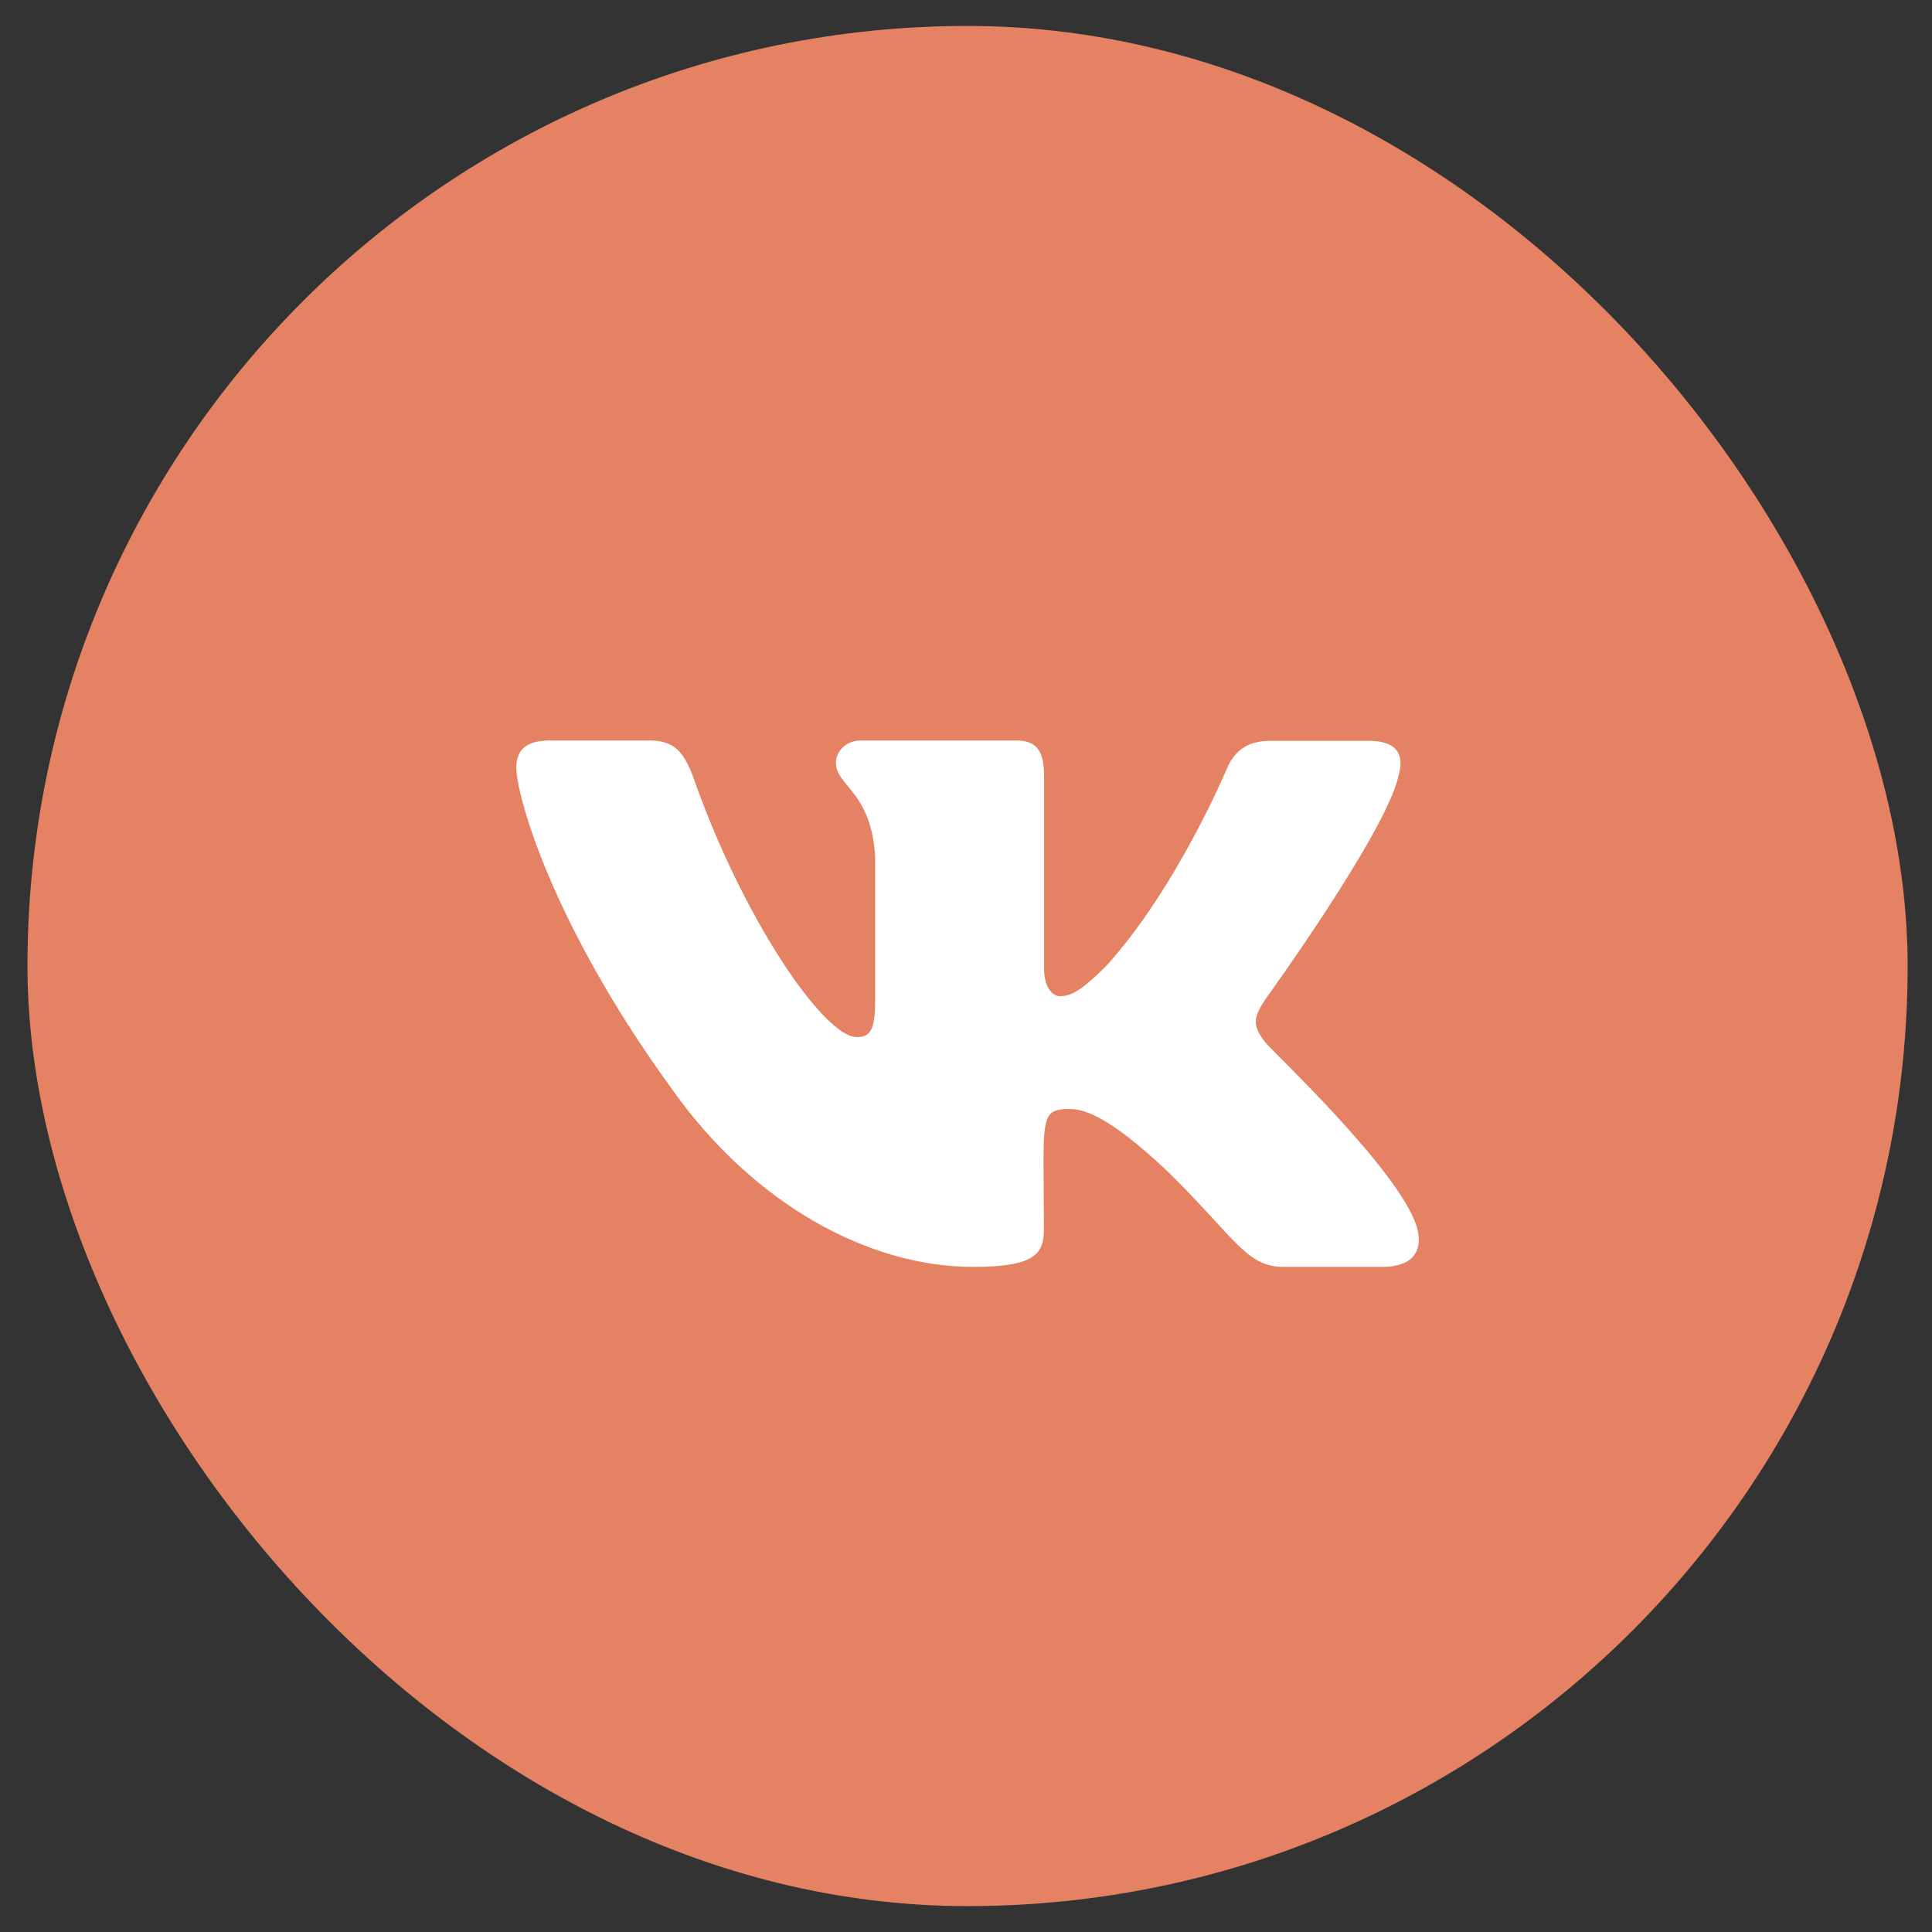
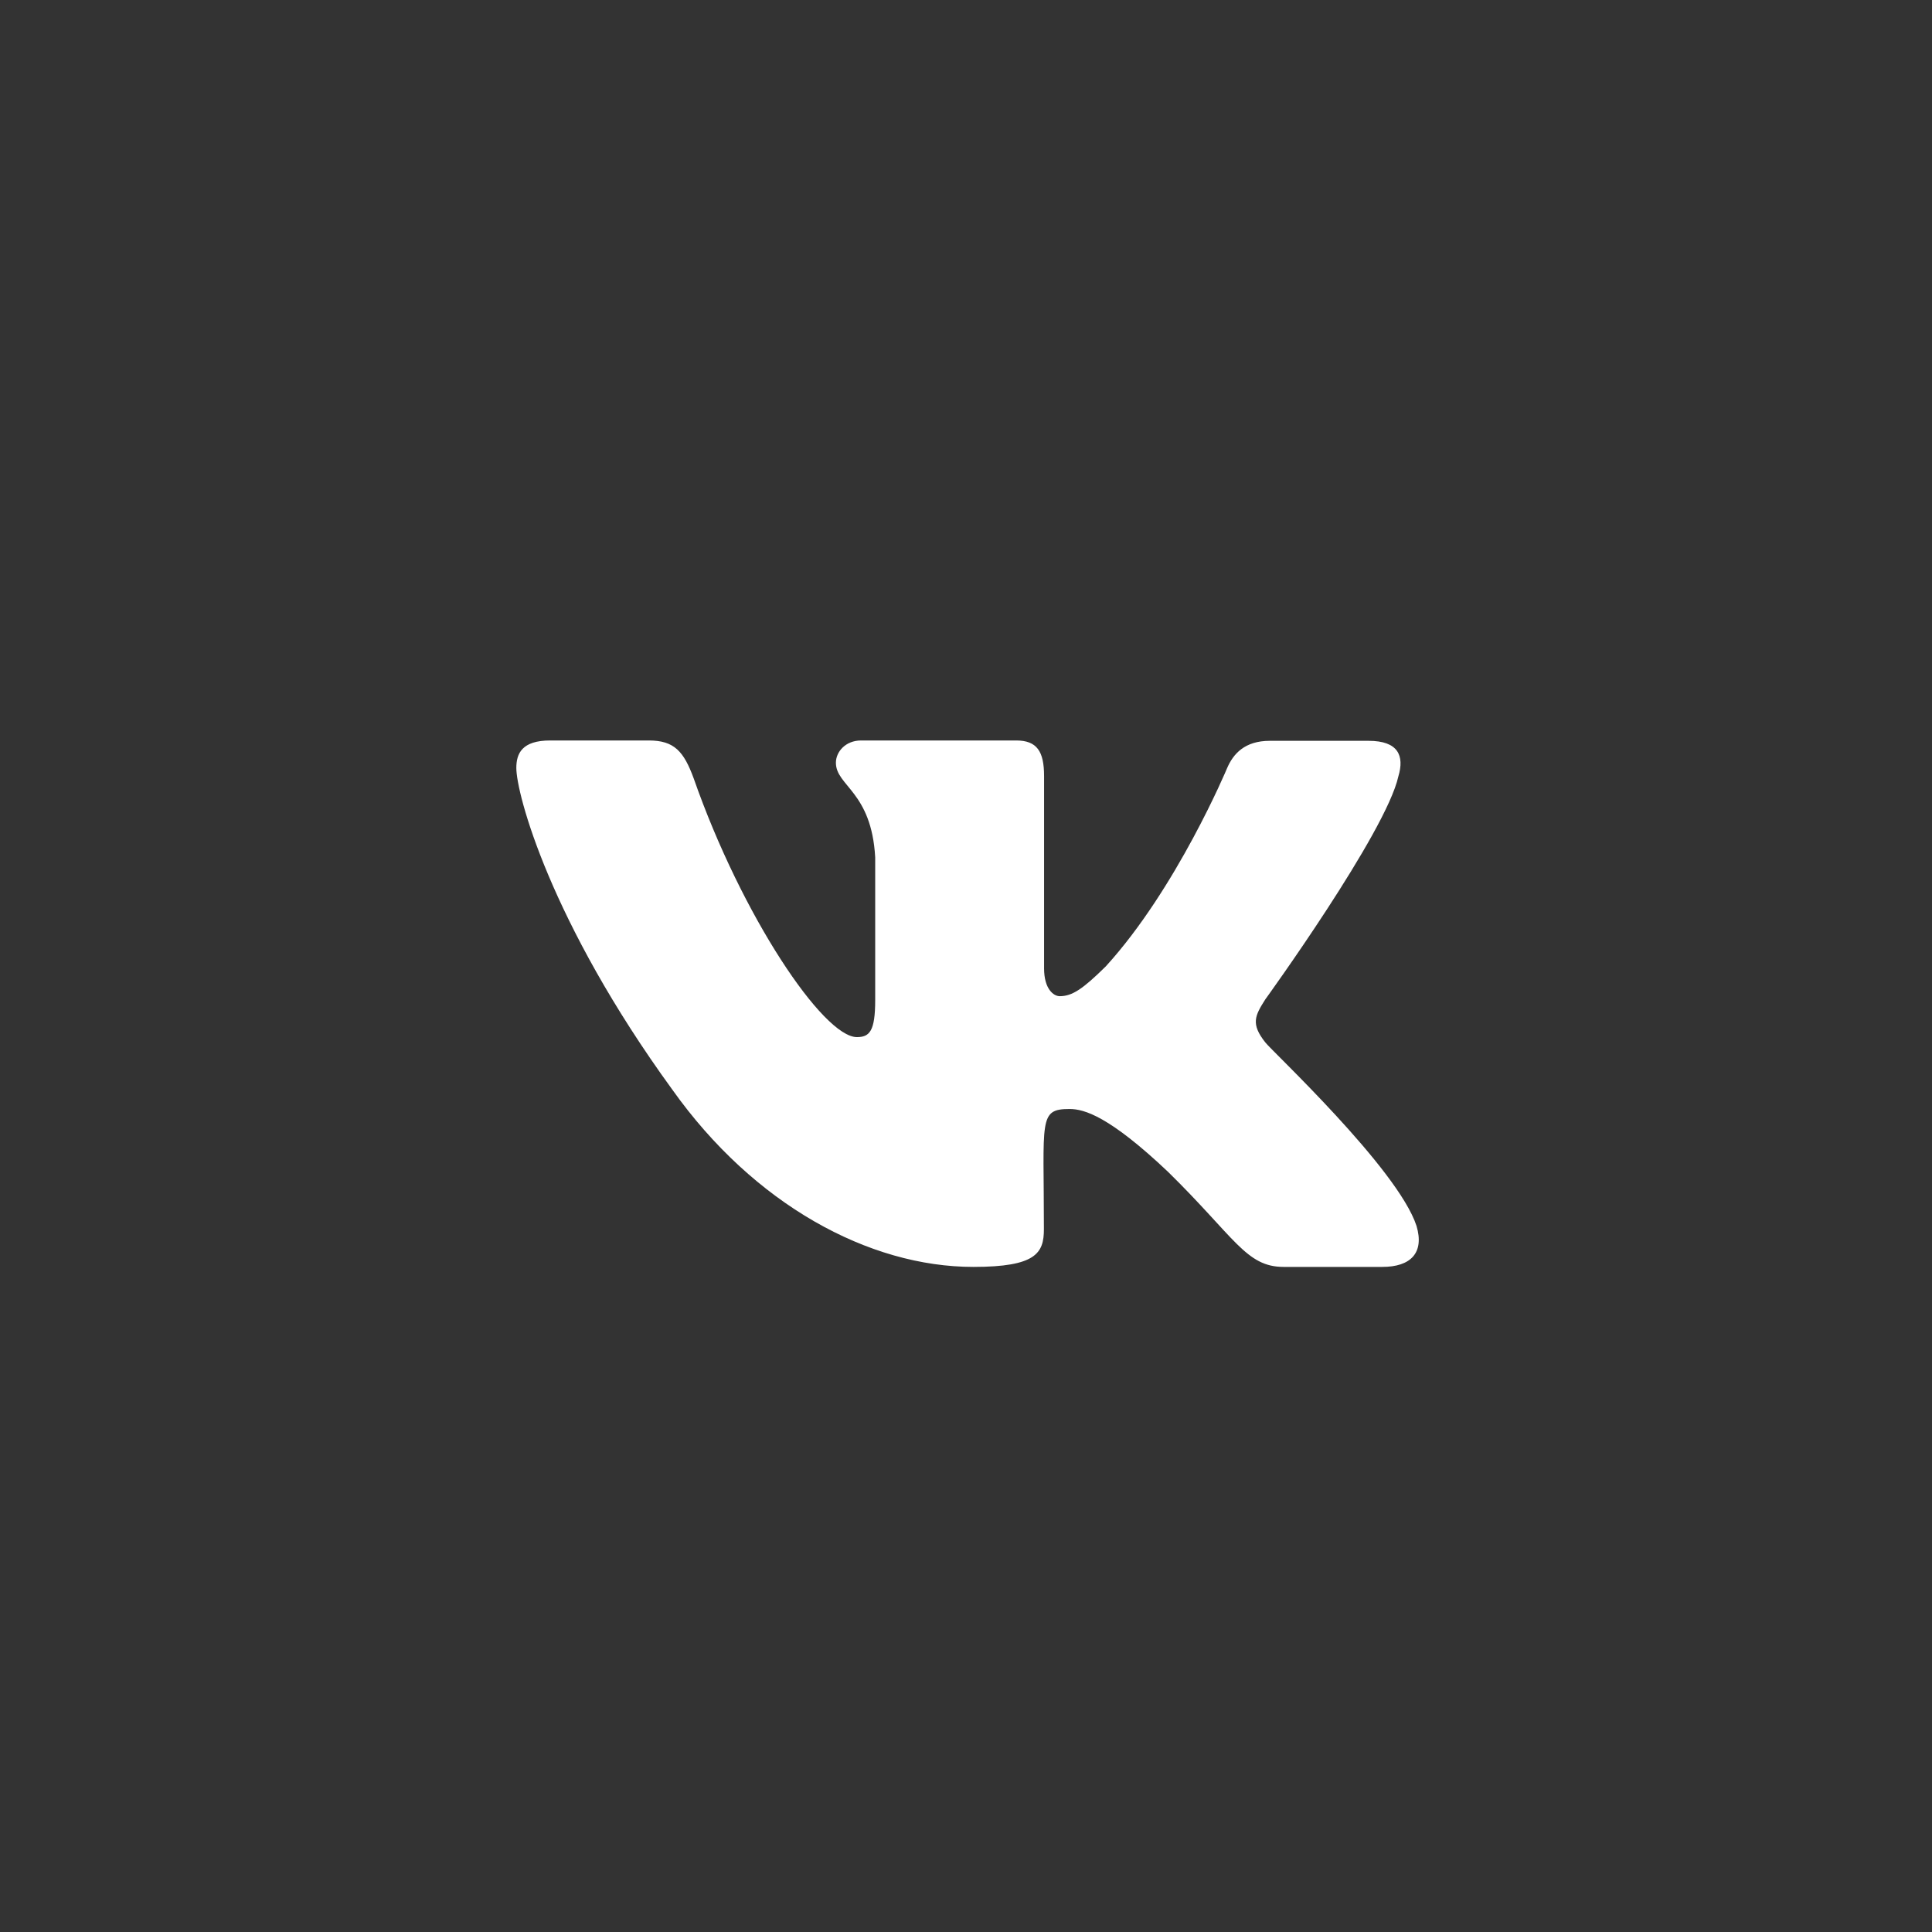
<svg xmlns="http://www.w3.org/2000/svg" width="56" height="56" viewBox="0 0 56 56" fill="none">
  <rect x="0" y="0" width="56" height="56" fill="#333333" stroke="none" />
-   <rect x="0.796" y="0.752" width="54.498" height="54.498" rx="27.249" fill="#E58263" />
  <path d="M36.675 30.214C36.251 29.678 36.373 29.443 36.675 28.968C36.68 28.962 40.169 24.14 40.532 22.505C40.711 21.907 40.532 21.473 39.669 21.473H36.807C36.077 21.473 35.745 21.851 35.566 22.27C35.566 22.27 34.11 25.754 32.051 28.012C31.387 28.666 31.08 28.875 30.717 28.875C30.538 28.875 30.263 28.666 30.263 28.068V22.495C30.263 21.78 30.058 21.463 29.455 21.463H24.959C24.505 21.463 24.229 21.795 24.229 22.107C24.229 22.786 25.261 22.939 25.368 24.85V28.988C25.368 29.892 25.204 30.061 24.837 30.061C23.866 30.061 21.505 26.561 20.105 22.556C19.819 21.78 19.543 21.463 18.808 21.463H15.947C15.129 21.463 14.966 21.841 14.966 22.26C14.966 23.001 15.936 26.699 19.487 31.583C21.853 34.914 25.184 36.722 28.214 36.722C30.033 36.722 30.258 36.319 30.258 35.629C30.258 32.447 30.094 32.145 31.003 32.145C31.427 32.145 32.153 32.355 33.854 33.964C35.796 35.869 36.118 36.722 37.206 36.722H40.067C40.885 36.722 41.293 36.319 41.058 35.532C40.512 33.867 36.838 30.439 36.675 30.214Z" fill="white" />
</svg>